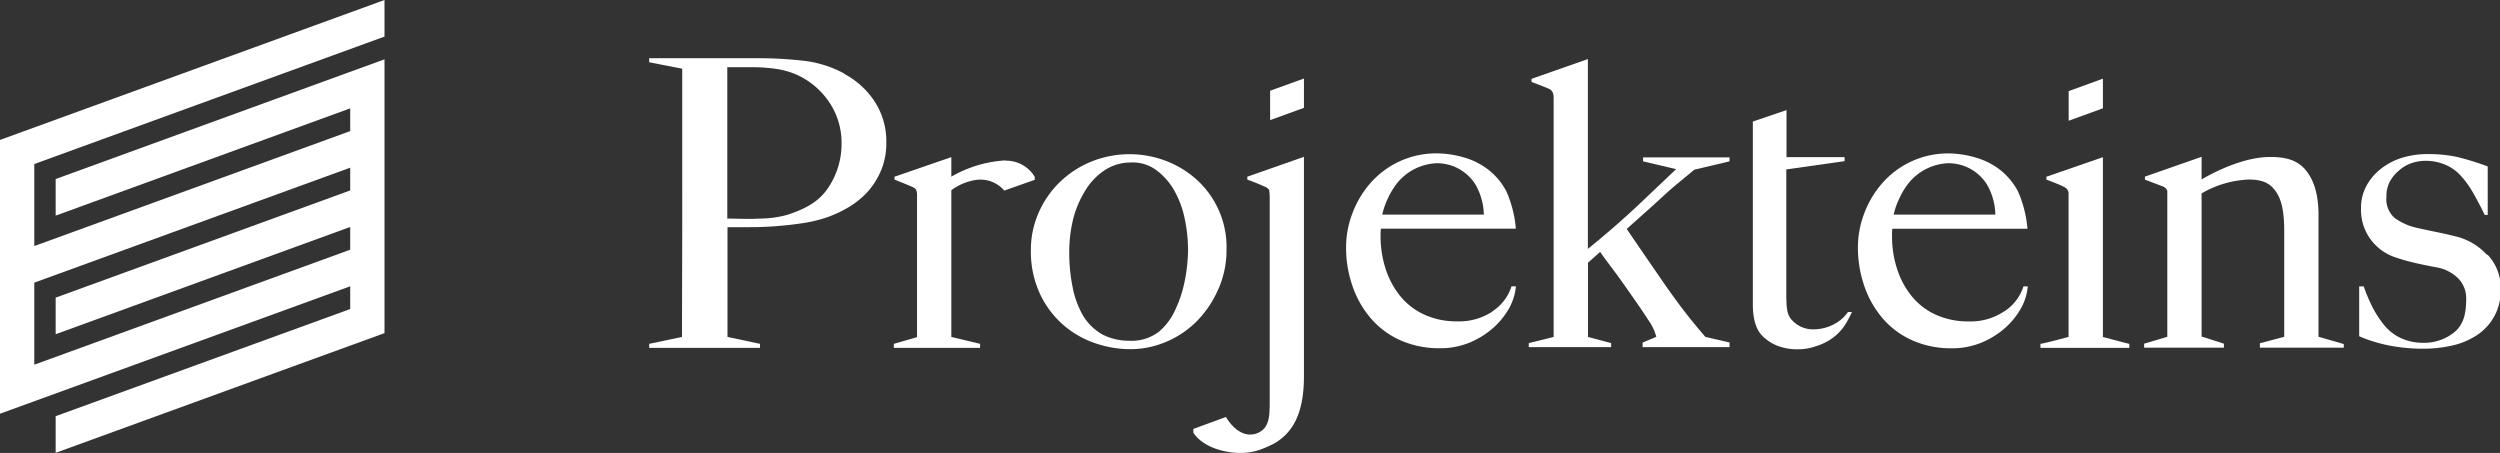
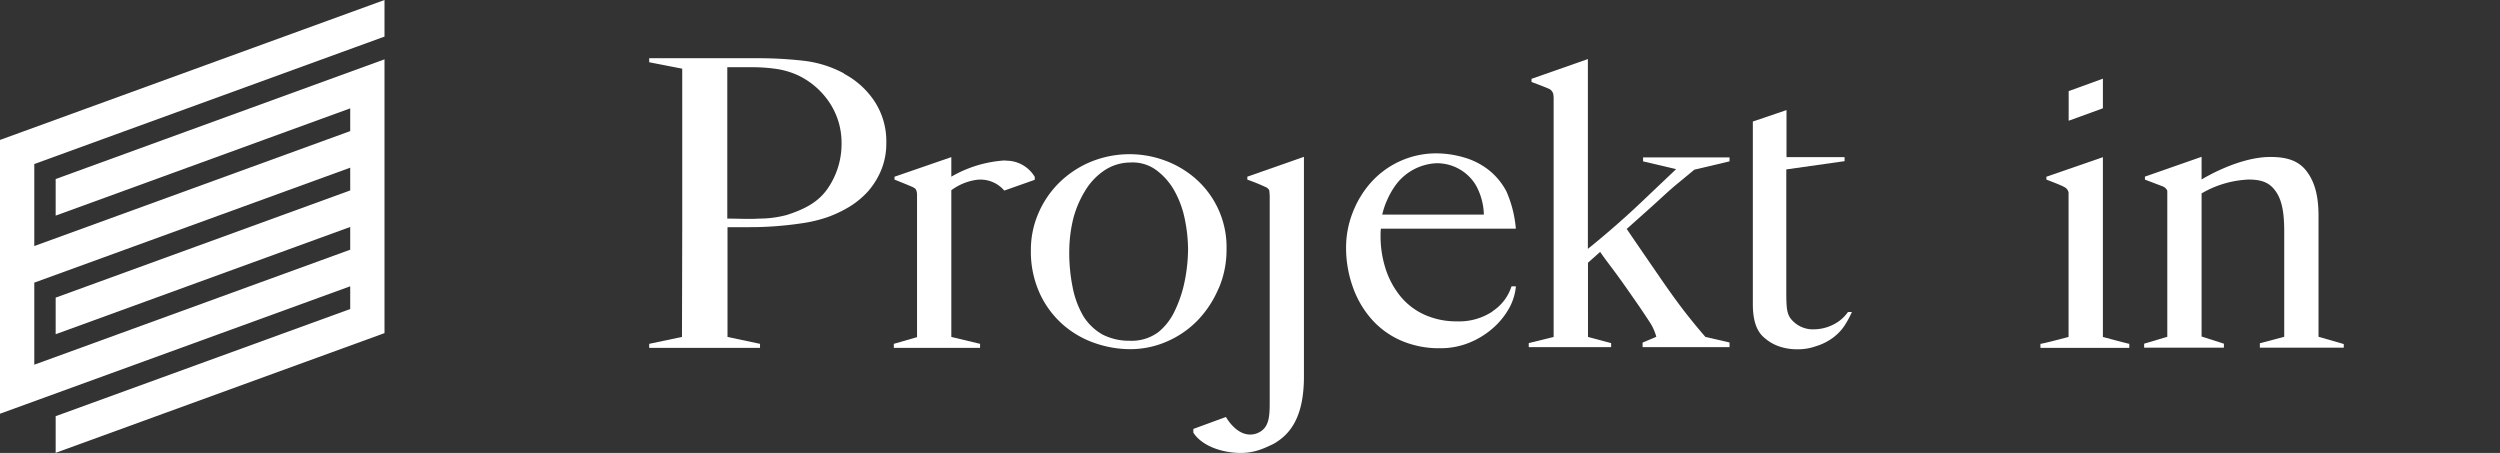
<svg xmlns="http://www.w3.org/2000/svg" viewBox="0 0 478.28 86.65">
  <rect x="0" y="0" width="478.28" height="86.65" fill="#333333" stroke="none" />
  <defs>
    <style>.cls-1{fill:#fff;}</style>
  </defs>
  <title>Element 3</title>
  <g id="Ebene_2" data-name="Ebene 2">
    <g id="Ebene_1-2" data-name="Ebene 1">
      <path class="cls-1" d="M10.65,79.62,67,59.12V54.77L0,79.15V26.77L73.56,0V7l-67,24.38V47.07L67,25.08V20.73L10.65,41.25v-7L73.56,11.35V63.73L10.65,86.63ZM6.56,54.07v15.7L67,47.77V43.42L10.65,63.94v-7L67,36.43V32.08Z" />
      <path class="cls-1" d="M139.14,12.86c.37,0,3.82,0,4.92,0a32,32,0,0,1,4.44.32,15.64,15.64,0,0,1,4,1.15,14.89,14.89,0,0,1,6.14,5.22A13.83,13.83,0,0,1,161,27.41a15,15,0,0,1-2.69,8.71c-1.8,2.58-4.38,3.9-7.76,5a20.41,20.41,0,0,1-5.31.7c-1.9.13-3.93,0-6.1,0V39c0-1.84,0-26.14,0-26.14m22.35,1.2a21.4,21.4,0,0,0-7.61-2.42,76.81,76.81,0,0,0-9.26-.5h-3.56c-1.38,0-2.84,0-4.4,0s-3.13,0-4.71,0-3,0-4.4,0-3,0-3.35,0v.77l6.32,1.23V43.14c0,1.54-.05,21.32-.05,21.32l-6.27,1.32v.77h21.2v-.77l-6.22-1.32,0-9s0-9.93,0-12h4.28c1.64,0,3.31-.06,5-.19s3.42-.32,5.11-.58a26.4,26.4,0,0,0,4.75-1.15,23.11,23.11,0,0,0,4.2-2,16,16,0,0,0,3.6-3,14.58,14.58,0,0,0,2.49-4.07,13.26,13.26,0,0,0,.95-5.14,13.9,13.9,0,0,0-2.29-8,15.84,15.84,0,0,0-5.78-5.21" />
      <path class="cls-1" d="M226.7,53.51a23.62,23.62,0,0,1-1.91,5.87,11.54,11.54,0,0,1-3.13,4.12,8.56,8.56,0,0,1-5.55,1.69A11.21,11.21,0,0,1,210.92,64a10.32,10.32,0,0,1-3.67-3.53,17.66,17.66,0,0,1-2.05-5.56,33.28,33.28,0,0,1-.64-6.68,26.86,26.86,0,0,1,.75-6.33,19.45,19.45,0,0,1,2.29-5.4,12.19,12.19,0,0,1,3.51-3.78,9,9,0,0,1,5.09-1.63,7.65,7.65,0,0,1,5.06,1.49,12.56,12.56,0,0,1,3.56,4.18,18.63,18.63,0,0,1,1.88,5.33,29.33,29.33,0,0,1,.59,5.6,32.19,32.19,0,0,1-.59,5.84m6.45,1.65a18.59,18.59,0,0,0,1.5-7.41,17.41,17.41,0,0,0-6.05-13.7,18.7,18.7,0,0,0-5.9-3.42,19.56,19.56,0,0,0-14.22.39,19,19,0,0,0-6,4.07,18.42,18.42,0,0,0-3.88,5.83,17.55,17.55,0,0,0-1.38,6.83A19.28,19.28,0,0,0,199,56.31a17.91,17.91,0,0,0,4.59,6,18.38,18.38,0,0,0,6.14,3.42,20.69,20.69,0,0,0,6.41,1.07,17.51,17.51,0,0,0,7.09-1.46,18.25,18.25,0,0,0,5.9-4.06,20.09,20.09,0,0,0,4-6.1" />
      <path class="cls-1" d="M265.31,38.42a15,15,0,0,1,2-3.41,10.28,10.28,0,0,1,7.43-3.78,8.68,8.68,0,0,1,7.55,4.1,12.09,12.09,0,0,1,1.59,5.73H264.44a14.55,14.55,0,0,1,.87-2.65m20.25,21.16a11.52,11.52,0,0,1-6.71,1.91,14.88,14.88,0,0,1-6.41-1.31,12.72,12.72,0,0,1-4.59-3.57,16.14,16.14,0,0,1-2.78-5.22,20.15,20.15,0,0,1-.95-6.17,10.57,10.57,0,0,1,.06-1.46H290a22.29,22.29,0,0,0-1.79-7.1,12.76,12.76,0,0,0-3.33-4.07,13.75,13.75,0,0,0-4.74-2.44,19,19,0,0,0-5.47-.8,16.75,16.75,0,0,0-12.6,5.81,18.79,18.79,0,0,0-3.36,5.72,18.26,18.26,0,0,0-1.19,6.41,22.31,22.31,0,0,0,1.27,7.56,18.56,18.56,0,0,0,3.6,6.21,16,16,0,0,0,5.66,4.11,18.23,18.23,0,0,0,7.37,1.46,14.65,14.65,0,0,0,5.9-1.15,15.94,15.94,0,0,0,4.55-2.92,14.42,14.42,0,0,0,3-3.87,10.74,10.74,0,0,0,1.14-3.9h-.84a8.94,8.94,0,0,1-3.65,4.78" />
-       <path class="cls-1" d="M363.16,38.42a14.57,14.57,0,0,1,2-3.41,10.3,10.3,0,0,1,7.43-3.78,8.69,8.69,0,0,1,7.56,4.1,12,12,0,0,1,1.58,5.73H362.28a14,14,0,0,1,.88-2.65M383.4,59.58a11.49,11.49,0,0,1-6.7,1.91,14.93,14.93,0,0,1-6.42-1.31,12.72,12.72,0,0,1-4.59-3.57,15.93,15.93,0,0,1-2.77-5.22,19.85,19.85,0,0,1-.95-6.17,9.2,9.2,0,0,1,.06-1.46h25.85a22.56,22.56,0,0,0-1.79-7.1,13,13,0,0,0-3.33-4.07A13.75,13.75,0,0,0,378,30.15a19,19,0,0,0-5.47-.8A16.7,16.7,0,0,0,360,35.16a18.62,18.62,0,0,0-3.37,5.72,18.26,18.26,0,0,0-1.19,6.41,22.55,22.55,0,0,0,1.27,7.56,18.73,18.73,0,0,0,3.6,6.21,16,16,0,0,0,5.67,4.11,18.14,18.14,0,0,0,7.36,1.46,14.61,14.61,0,0,0,5.9-1.15,16,16,0,0,0,4.56-2.92,14.58,14.58,0,0,0,3-3.87,10.79,10.79,0,0,0,1.14-3.9h-.83a8.91,8.91,0,0,1-3.66,4.78" />
-       <path class="cls-1" d="M475.78,48.75a11.78,11.78,0,0,0-6-3.53c-1-.26-2.19-.53-3.57-.81s-2.64-.55-3.8-.81a11.6,11.6,0,0,1-4.2-1.84,4.72,4.72,0,0,1-1.66-4.06,6.25,6.25,0,0,1,.61-2.89A7.46,7.46,0,0,1,459,32.58a6.88,6.88,0,0,1,2.3-1.35,8.07,8.07,0,0,1,2.65-.46,9.45,9.45,0,0,1,3.92.77,8.18,8.18,0,0,1,2.83,2,17.5,17.5,0,0,1,2.45,3.38c.74,1.3,1.47,2.67,2.21,4.2h.57V31.84a54.18,54.18,0,0,0-5.7-1.78,26.23,26.23,0,0,0-5.86-.58,16.33,16.33,0,0,0-4.91.73,12.63,12.63,0,0,0-4,2.11,10.57,10.57,0,0,0-2.77,3.3,8.9,8.9,0,0,0-1,4.3,9.52,9.52,0,0,0,1.86,5.91,9.72,9.72,0,0,0,4.85,3.45,34.56,34.56,0,0,0,3.55,1c1.31.31,2.68.59,4.1.85a7.84,7.84,0,0,1,4.22,2.11,5.44,5.44,0,0,1,1.54,3.95c0,2.92-.54,4.73-2,6.14a9.13,9.13,0,0,1-6.25,2.25,10,10,0,0,1-4.81-1.18,9.24,9.24,0,0,1-2.92-2.57,19.52,19.52,0,0,1-2.28-3.76,29.92,29.92,0,0,1-1.34-3.28h-.87v9.54a27.73,27.73,0,0,0,5.7,1.76,33.62,33.62,0,0,0,6.57.62,24.66,24.66,0,0,0,5.58-.62,14.18,14.18,0,0,0,4.72-2,10.31,10.31,0,0,0,3.28-3.57,10.42,10.42,0,0,0,1.23-5.18,9.31,9.31,0,0,0-2.5-6.6" />
      <path class="cls-1" d="M326.27,64.46s-1.62-1.84-3.47-4.19q-2.3-2.91-5.38-7.41c-2.06-3-3.88-5.63-6.21-9.06l4.6-4.11c1.63-1.45,3.42-3.18,5.11-4.56l3.23-2.67,6.73-1.59v-.76H314.34v.76l6.32,1.49-6.88,6.53q-2.31,2.19-5,4.53t-5,4.19V11.3L293,15.08v.61s3.17,1.16,3.54,1.41a1.57,1.57,0,0,1,.61.85,4.7,4.7,0,0,1,.08,1V64.46l-4.76,1.18v.77h15.76v-.77l-4.43-1.18V50.26l2.33-2.07s.39.59,1.23,1.72,1.73,2.29,2.81,3.8,2.11,3,3.09,4.41,1.82,2.7,2.54,3.8a9.84,9.84,0,0,1,1.07,2.51l-2.62,1.11v.87h16.63v-.89Z" />
      <path class="cls-1" d="M238.63,33.8v.57a37.8,37.8,0,0,1,3.7,1.51c.45.33.49.52.49.52a12.18,12.18,0,0,1,.09,1.83V76.14c0,3.33.09,5.82-2.52,6.79-3.51,1.19-5.85-3.16-5.85-3.16l-6.24,2.29,0,.69s1.34,2.62,6.11,3.6c4.54.9,7-.37,9.25-1.44C247,83,249.46,79.6,249.46,72V30Z" />
      <path class="cls-1" d="M350.92,62a8.34,8.34,0,0,1-3.76,1,5.39,5.39,0,0,1-4.25-1.67c-1.16-1.17-1.17-2.51-1.17-6.15l0-22.77,11.15-1.58v-.77H341.78v-9l-6.44,2.19V58.22c0,4.69,1.7,6,2.49,6.64a8.19,8.19,0,0,0,2.7,1.46,10.29,10.29,0,0,0,3.19.5,10.13,10.13,0,0,0,3.67-.58,10.51,10.51,0,0,0,3.25-1.61,9.44,9.44,0,0,0,2.22-2.3,18.84,18.84,0,0,0,1.43-2.64h-.75A7.4,7.4,0,0,1,350.92,62" />
      <path class="cls-1" d="M402.31,64.46V30.07L391.5,33.81v.55s2.9,1.09,3.37,1.4a1.51,1.51,0,0,1,.75.7c.08.3.12.13.12.54V64.46s-4.75,1.27-5.38,1.32v.77h17v-.77c-.53-.1-5.07-1.32-5.07-1.32" />
      <path class="cls-1" d="M192.32,30.69A23.25,23.25,0,0,0,182,33.8l0-3.74-10.87,3.75v.55s3.08,1.22,3.56,1.47.55.43.63.64a2.65,2.65,0,0,1,.12.92V64.5L171,65.78v.77h16.5v-.77L182,64.46V36.39a10.6,10.6,0,0,1,4.95-2,6,6,0,0,1,5.18,2.07l5.83-2.06v-.56a6.35,6.35,0,0,0-5.61-3.1" />
-       <polygon class="cls-1" points="249.46 20.63 242.99 22.98 242.99 17.36 249.46 15.02 249.46 20.63" />
      <polygon class="cls-1" points="402.31 20.72 395.76 23.1 395.76 17.43 402.31 15.05 402.31 20.72" />
      <path class="cls-1" d="M443.56,64.43V41.29c0-3.47-.59-6.27-2.22-8.46s-4-2.8-7-2.8c-6.24,0-13.15,4.31-13.15,4.31V30l-10.84,3.79v.57l3.49,1.33a1.68,1.68,0,0,1,.73.66c.08.2.06.17.06.57V64.43l-4.43,1.32v.76h15.26v-.76l-4.27-1.37V37a19.39,19.39,0,0,1,9-2.65c2.74,0,4.21.71,5.37,2.53S437,41.32,437,44.28V64.43l-4.66,1.24v.84h16.05v-.69Z" />
    </g>
  </g>
</svg>